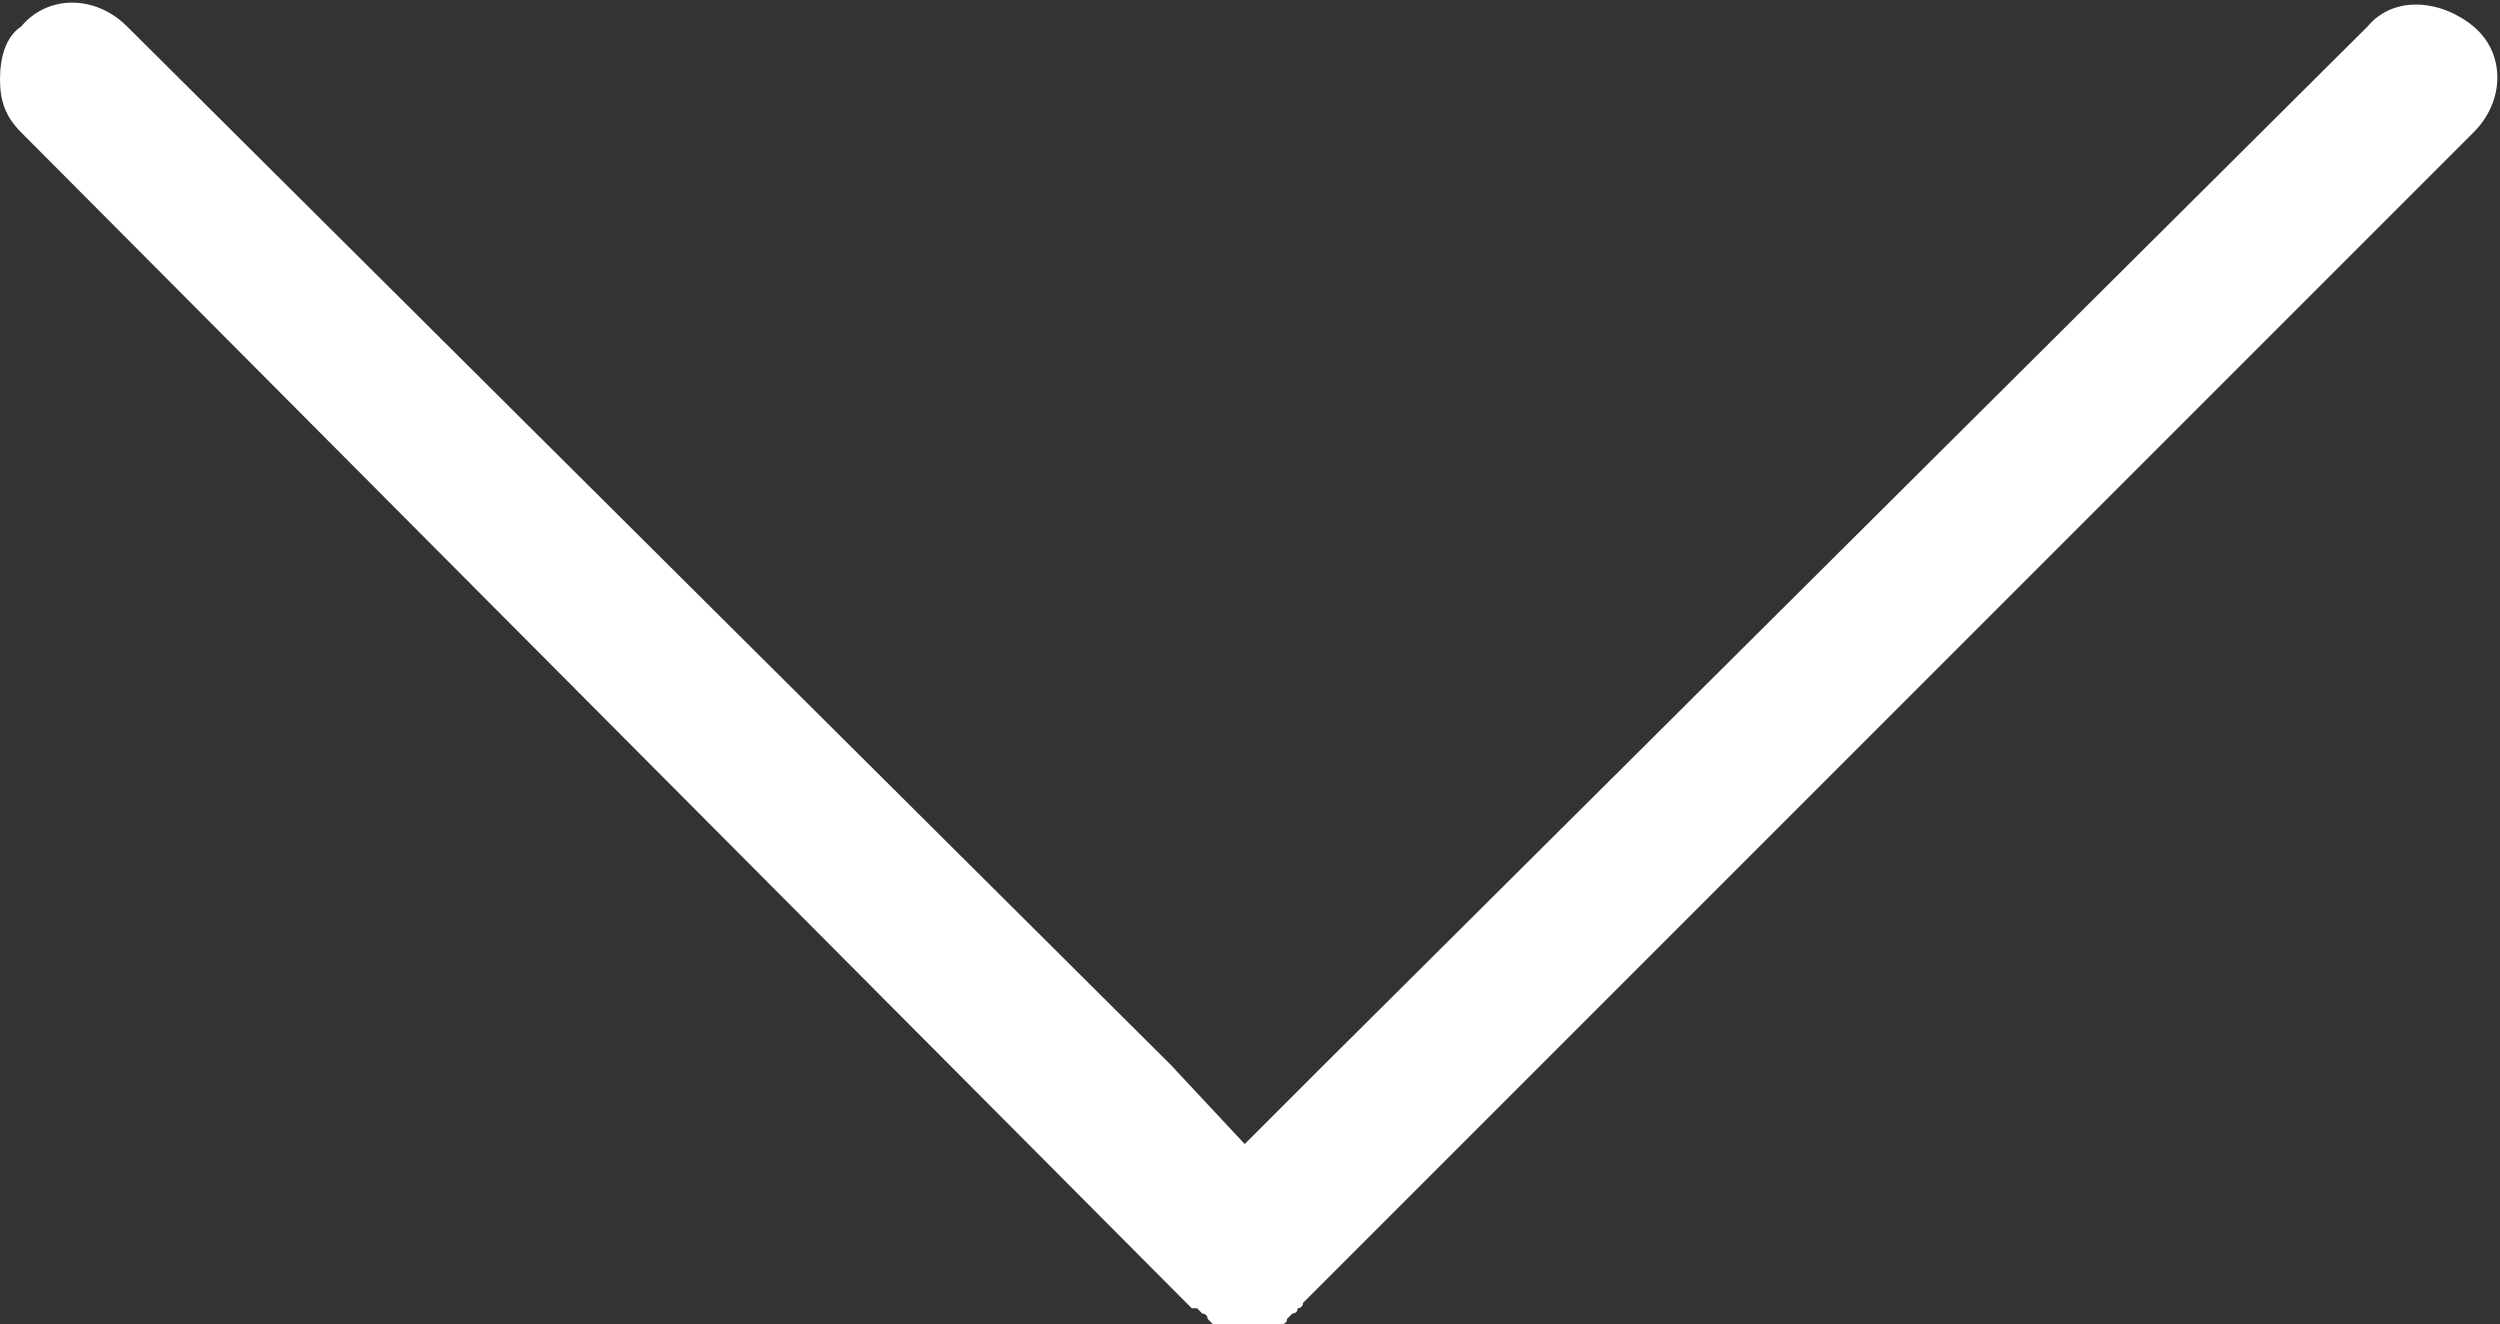
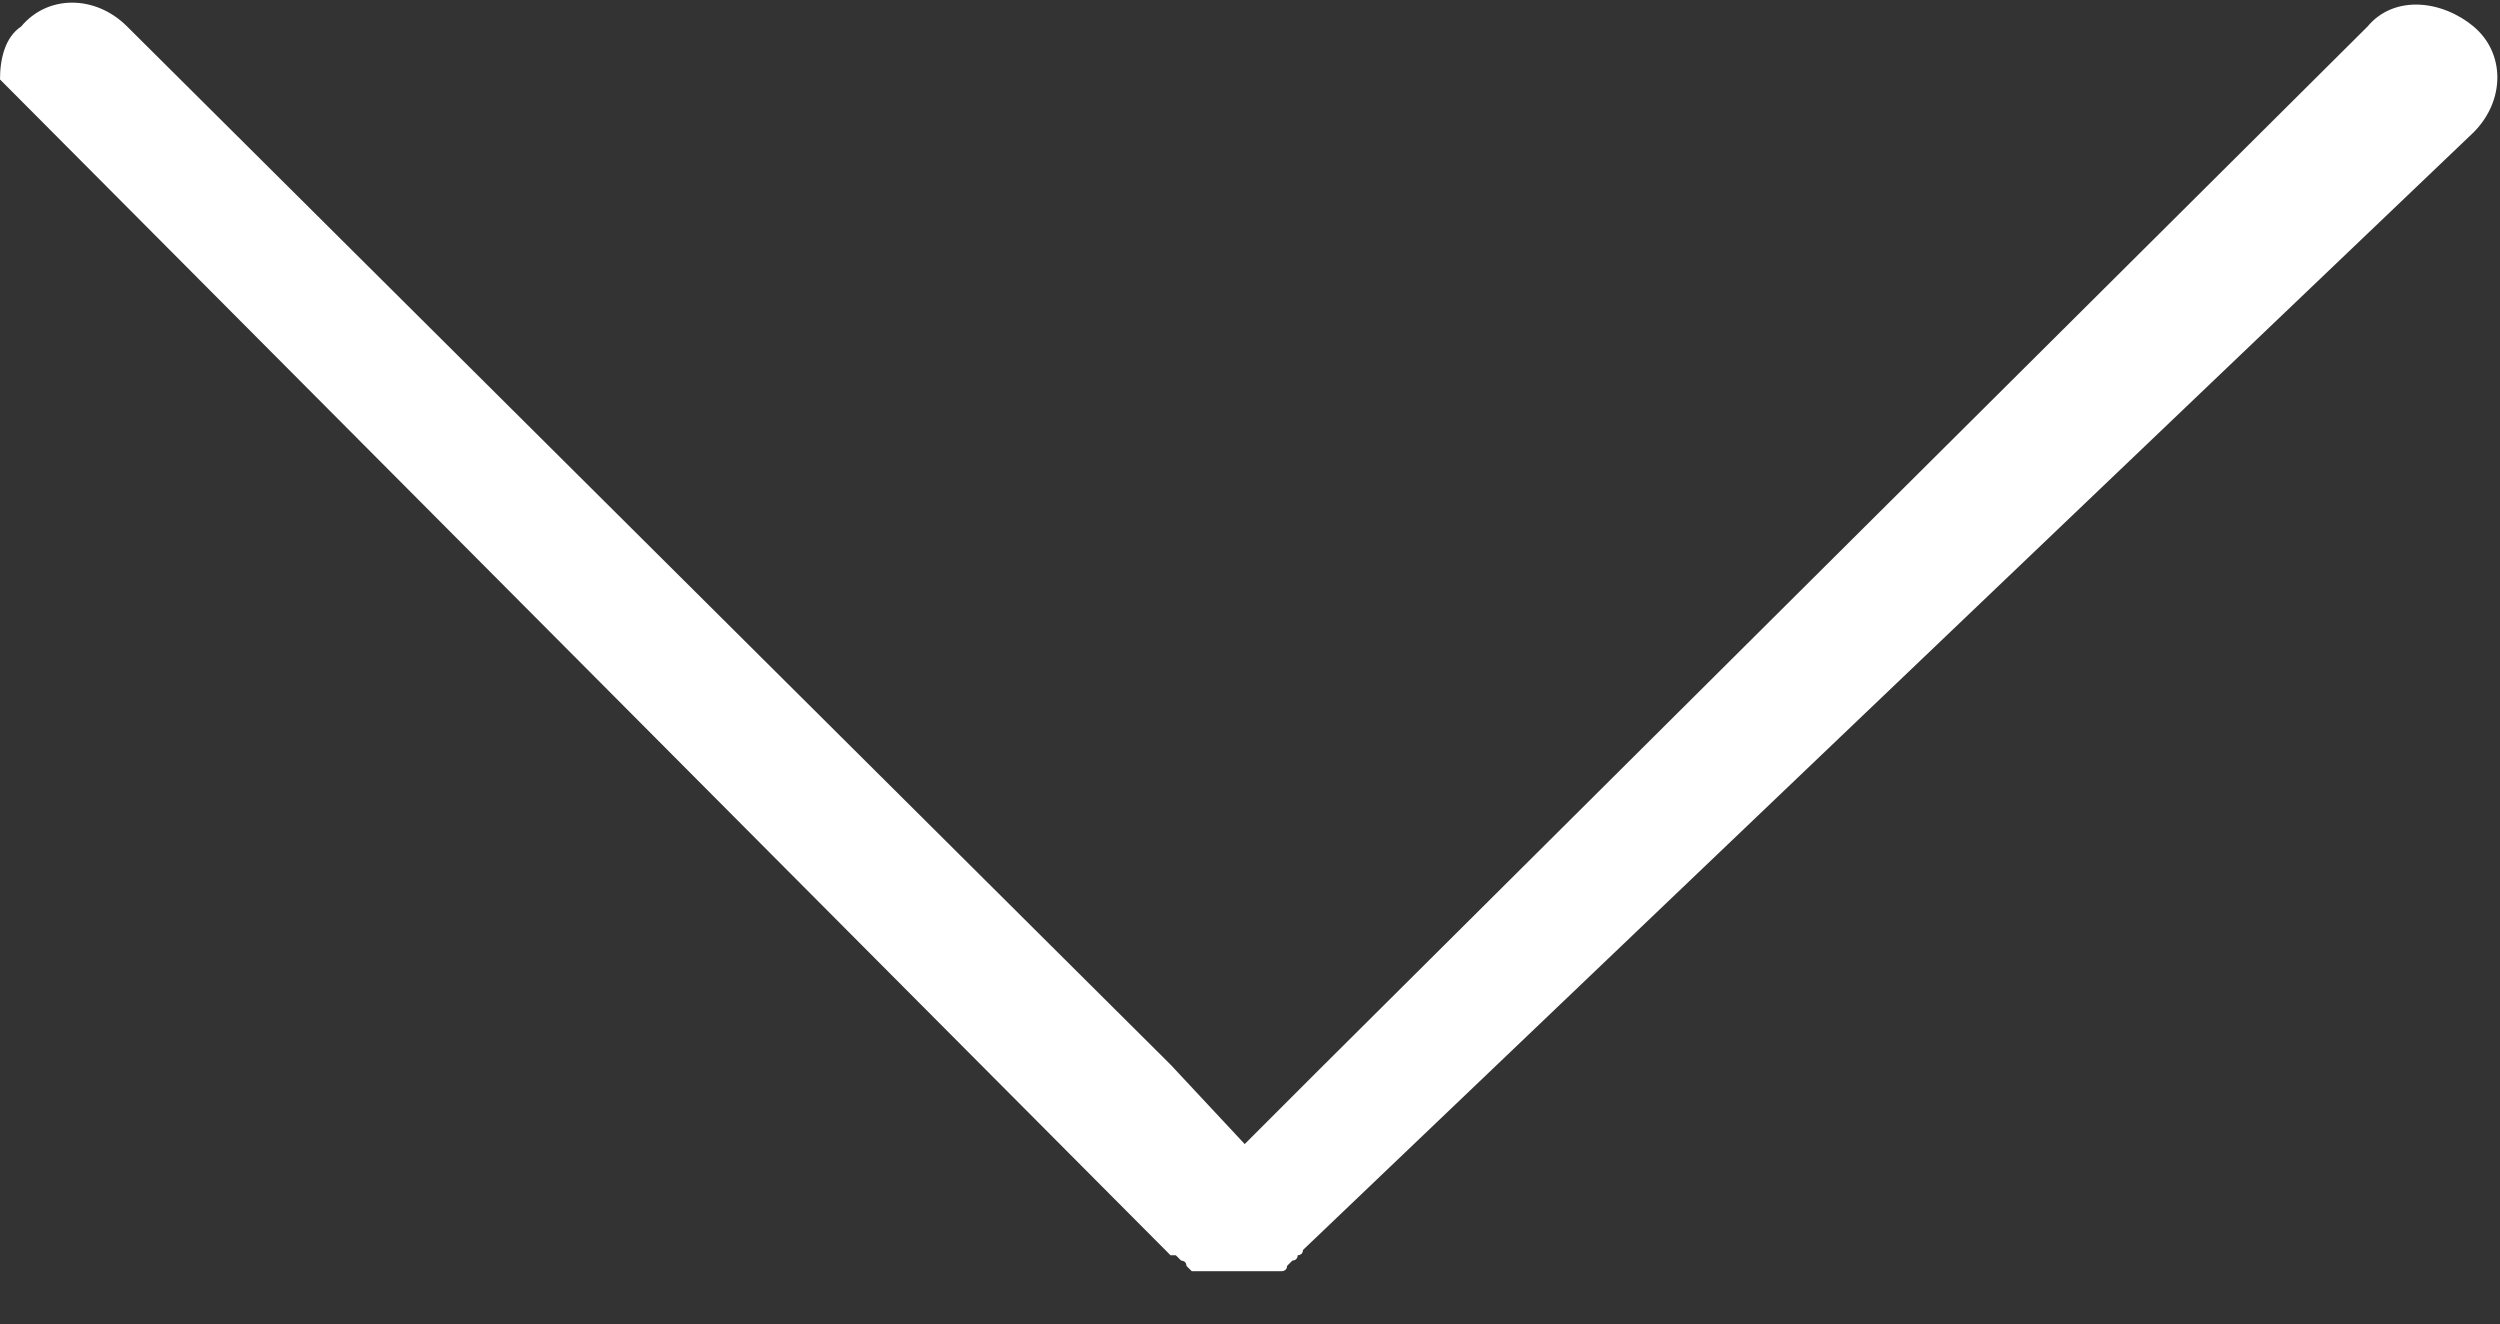
<svg xmlns="http://www.w3.org/2000/svg" version="1.1" id="Layer_1" x="0px" y="0px" viewBox="0 0 47.2 25" style="enable-background:new 0 0 47.2 25;" xml:space="preserve">
  <rect x="0" y="0" width="47.2" height="25" fill="#333333" stroke="none" />
  <style type="text/css">
	.st0{fill:#FFFFFF;}
</style>
-   <path class="st0" d="M23.5,21.6l-1.4-1.5L2.4,0.5l0,0c-0.6-0.6-1.5-0.6-2,0C0.1,0.7,0,1.1,0,1.5s0.1,0.7,0.4,1l22.1,22.2  c0,0,0,0,0.1,0l0.1,0.1c0,0,0.1,0,0.1,0.1l0.1,0.1H23h0.1l0,0h0.1h0.1h0.1h0.1h0.1h0.1h0.1h0.1H24h0.1l0,0h0.1c0,0,0.1,0,0.1-0.1  l0.1-0.1c0,0,0.1,0,0.1-0.1c0,0,0.1,0,0.1-0.1l0,0L46.7,2.5c0.6-0.6,0.6-1.5,0-2s-1.5-0.6-2,0L24.9,20.2L23.5,21.6z" />
+   <path class="st0" d="M23.5,21.6l-1.4-1.5L2.4,0.5l0,0c-0.6-0.6-1.5-0.6-2,0C0.1,0.7,0,1.1,0,1.5l22.1,22.2  c0,0,0,0,0.1,0l0.1,0.1c0,0,0.1,0,0.1,0.1l0.1,0.1H23h0.1l0,0h0.1h0.1h0.1h0.1h0.1h0.1h0.1h0.1H24h0.1l0,0h0.1c0,0,0.1,0,0.1-0.1  l0.1-0.1c0,0,0.1,0,0.1-0.1c0,0,0.1,0,0.1-0.1l0,0L46.7,2.5c0.6-0.6,0.6-1.5,0-2s-1.5-0.6-2,0L24.9,20.2L23.5,21.6z" />
</svg>